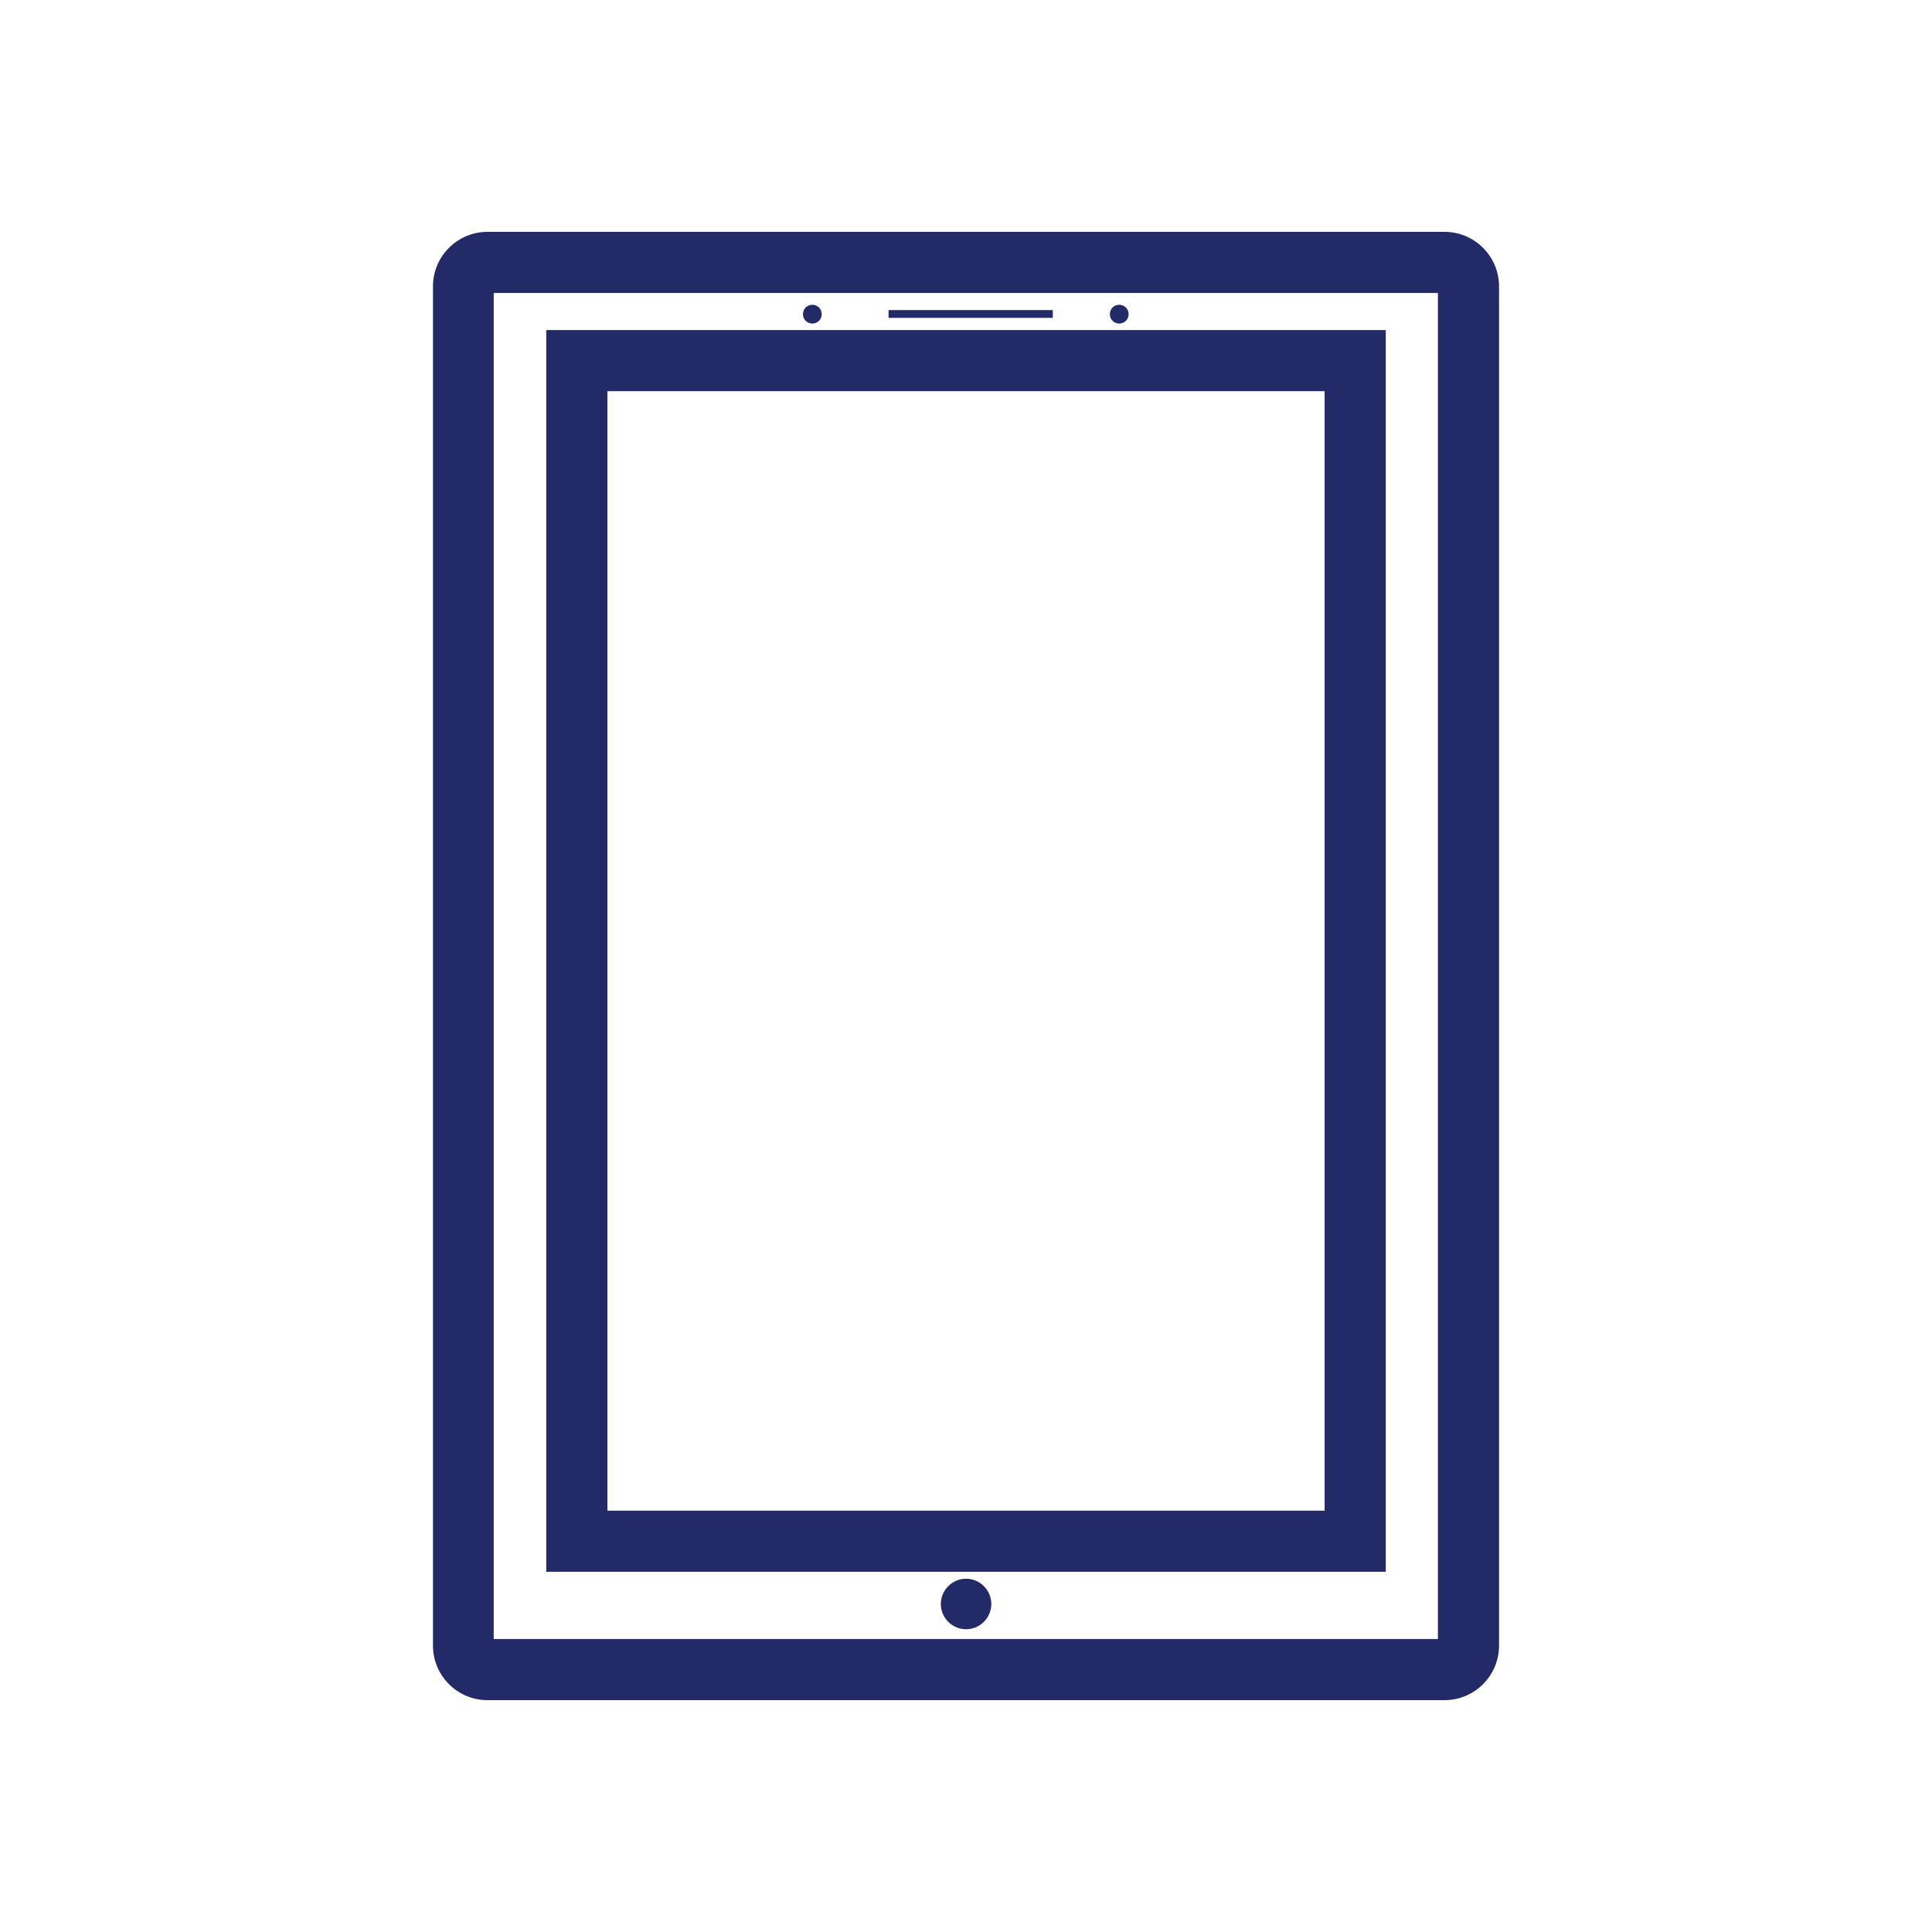
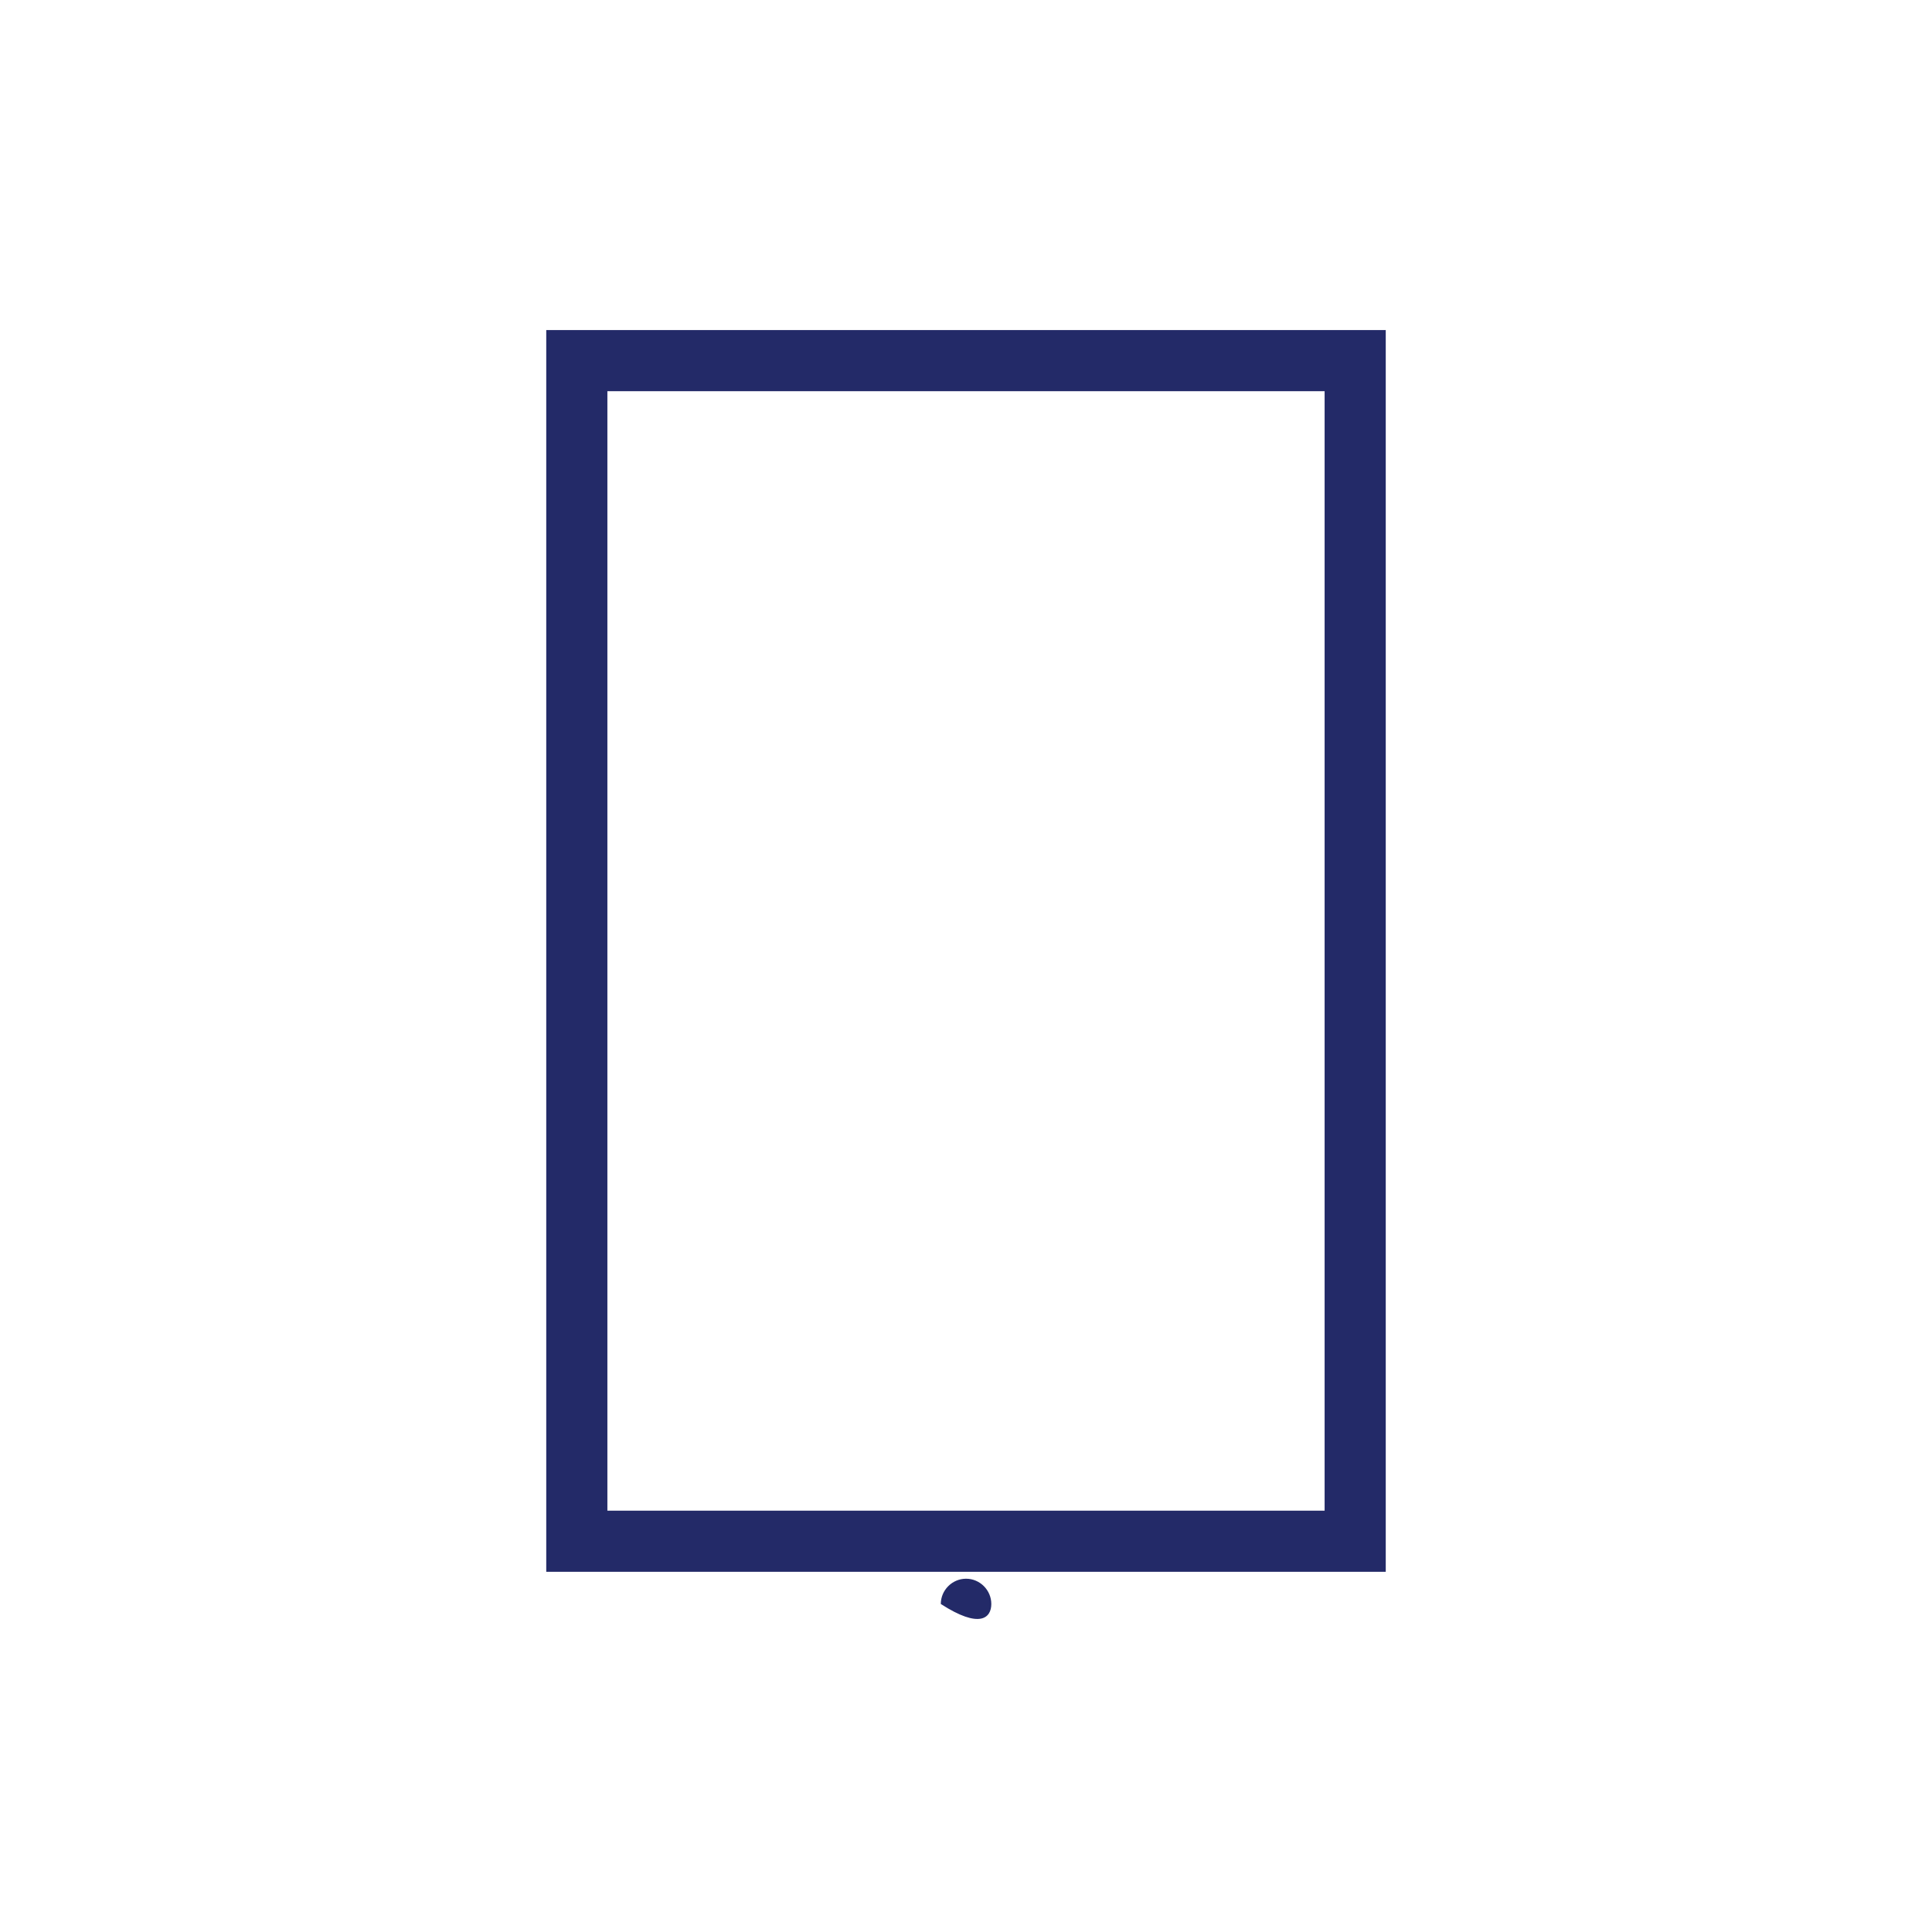
<svg xmlns="http://www.w3.org/2000/svg" fill="none" viewBox="0 0 50 50" height="50" width="50">
-   <path fill="#232A68" d="M37.213 7.582V42.418H12.777V7.582H37.213ZM37.382 6H12.618C11.838 6 11.205 6.633 11.205 7.413V42.587C11.205 43.367 11.838 44 12.618 44H37.382C38.163 44 38.795 43.367 38.795 42.587V7.413C38.795 6.633 38.163 6 37.382 6Z" />
  <path fill="#232A68" d="M34.281 10.124V39.096H15.719V10.124H34.281ZM35.863 8.542H14.137V40.678H35.863V8.542Z" />
-   <path fill="#232A68" d="M27.246 8.025H22.996V8.226H27.246V8.025Z" />
-   <path fill="#232A68" d="M21.024 7.888C20.887 7.888 20.781 7.993 20.781 8.131C20.781 8.268 20.887 8.373 21.024 8.373C21.161 8.373 21.266 8.268 21.266 8.131C21.266 7.993 21.161 7.888 21.024 7.888Z" />
-   <path fill="#232A68" d="M28.965 7.888C28.828 7.888 28.723 7.993 28.723 8.131C28.723 8.268 28.828 8.373 28.965 8.373C29.102 8.373 29.208 8.268 29.208 8.131C29.208 7.993 29.102 7.888 28.965 7.888Z" />
-   <path fill="#232A68" d="M25.002 40.857C24.643 40.857 24.348 41.153 24.348 41.511C24.348 41.87 24.643 42.165 25.002 42.165C25.36 42.165 25.655 41.87 25.655 41.511C25.655 41.153 25.36 40.857 25.002 40.857Z" />
+   <path fill="#232A68" d="M25.002 40.857C24.643 40.857 24.348 41.153 24.348 41.511C25.36 42.165 25.655 41.87 25.655 41.511C25.655 41.153 25.36 40.857 25.002 40.857Z" />
</svg>